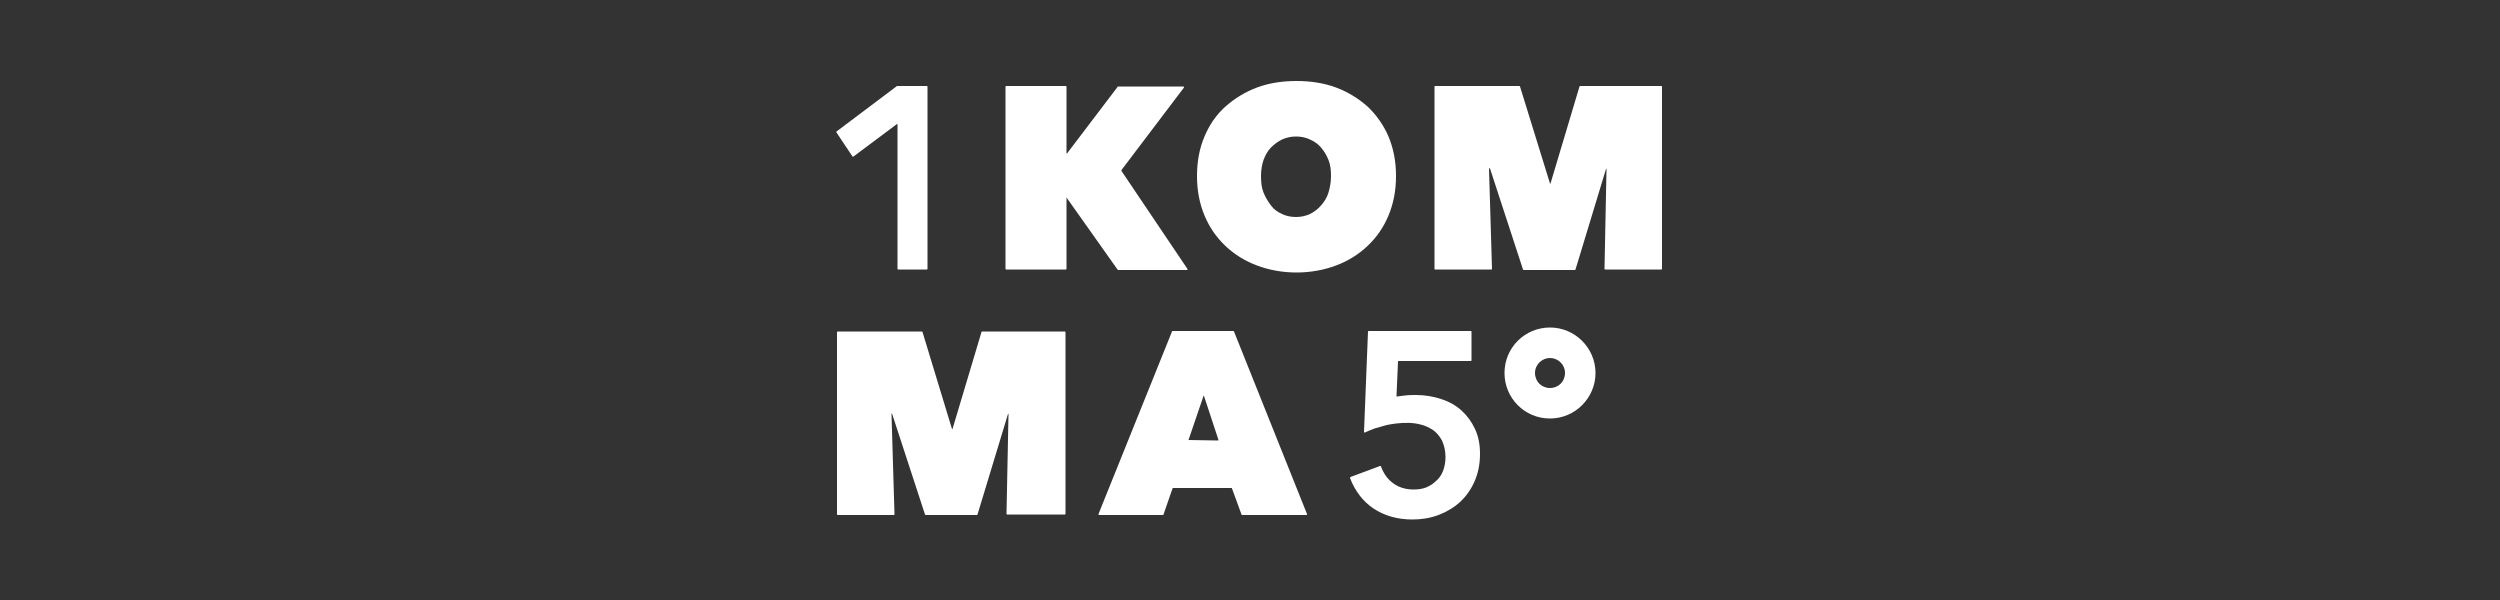
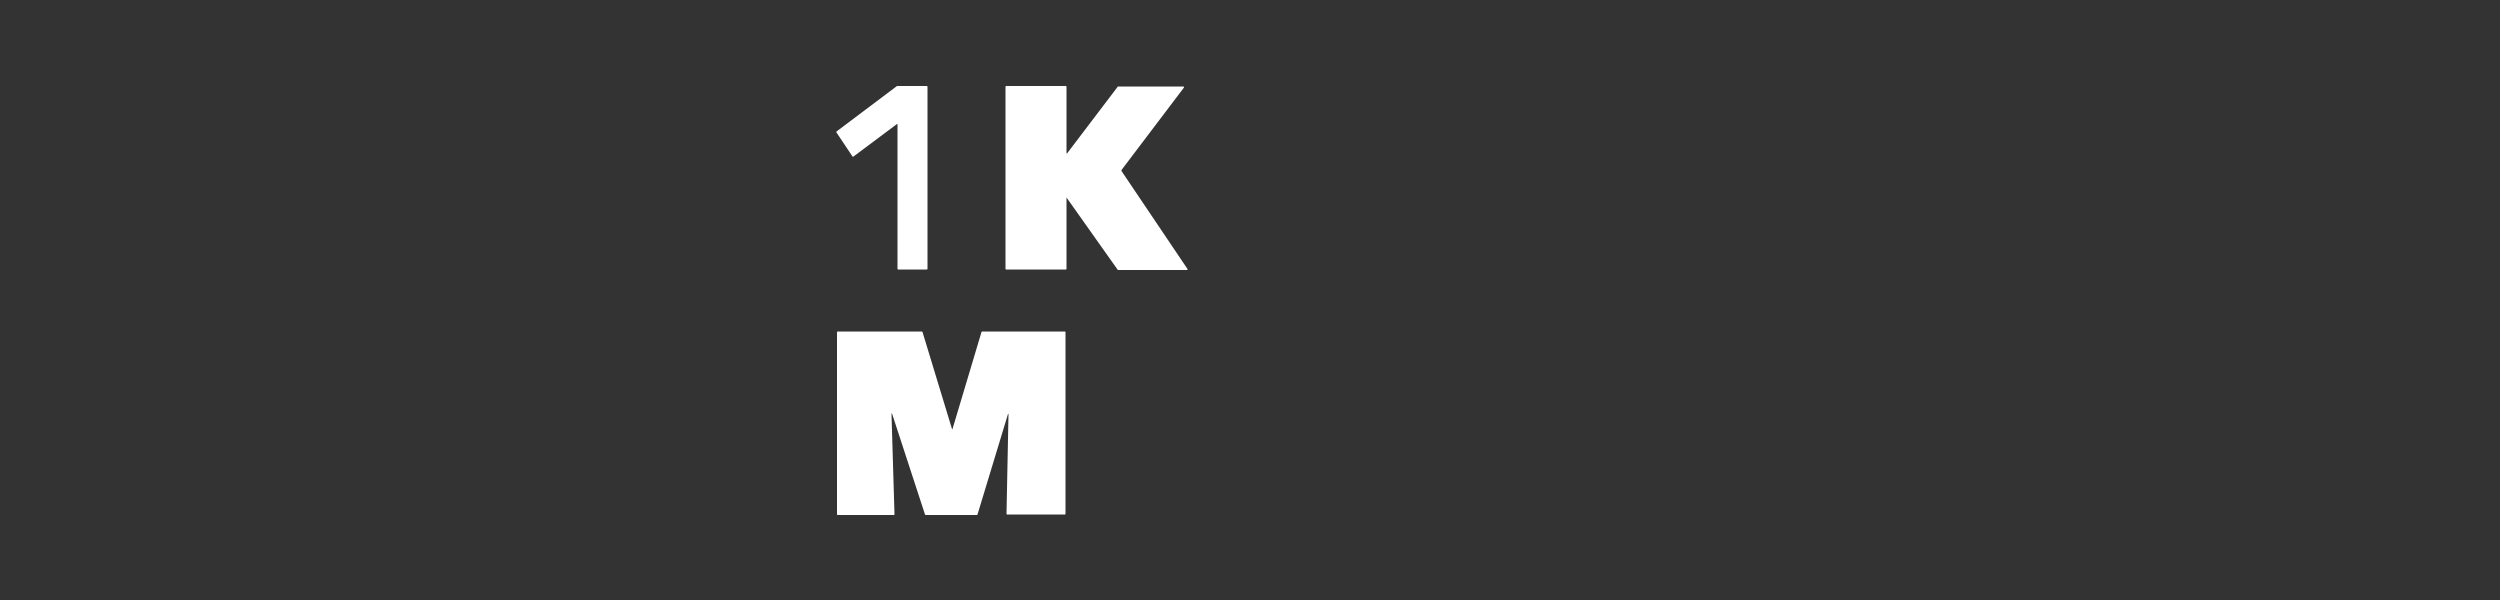
<svg xmlns="http://www.w3.org/2000/svg" id="Layer_1" x="0px" y="0px" viewBox="0 0 500 120" style="enable-background:new 0 0 500 120;" xml:space="preserve">
  <rect x="0" y="0" width="500" height="120" fill="#333333" stroke="none" />
  <style type="text/css">	.st0{fill:#FFFFFF;}</style>
  <g>
    <path class="st0" d="M179.5,24.9v28.9c0,0,0.1,0.1,0.1,0.1h5.8c0,0,0.1-0.1,0.1-0.1V17.3c0,0-0.1-0.1-0.1-0.1h-5.9c0,0-0.1,0-0.1,0  l-12.1,9.1c0,0-0.1,0.1,0,0.2l3.2,4.8c0,0,0.1,0.1,0.2,0l8.7-6.5C179.4,24.8,179.5,24.8,179.5,24.9L179.5,24.9L179.5,24.9z" />
    <path class="st0" d="M213.3,39.5l10.2,14.4c0,0,0.1,0.1,0.1,0.1h13.8c0,0,0.2-0.1,0.1-0.2l-13.2-19.6c0,0,0-0.1,0-0.2l12.5-16.5  c0,0,0-0.2-0.1-0.2h-13.1c0,0-0.1,0-0.1,0.1l-10.1,13.3c0,0-0.1,0-0.1-0.1V17.3c0,0-0.1-0.1-0.1-0.1h-12c0,0-0.1,0.1-0.1,0.1v36.5  c0,0,0.1,0.1,0.1,0.1h12c0,0,0.1-0.1,0.1-0.1V39.5C213.2,39.5,213.2,39.4,213.3,39.5L213.3,39.5L213.3,39.5z" />
-     <path class="st0" d="M234.4,66.3l-14.7,36.5c0,0,0,0.2,0.1,0.2h12.8c0,0,0.1,0,0.1-0.1l1.8-5.2c0,0,0.1-0.1,0.1-0.1h11.7  c0,0,0.1,0,0.1,0.1l1.9,5.2c0,0,0.1,0.1,0.1,0.1h12.9c0,0,0.2-0.1,0.1-0.2l-14.6-36.5c0,0-0.1-0.1-0.1-0.1h-12.5  C234.6,66.2,234.4,66.2,234.4,66.3L234.4,66.3L234.4,66.3z M237.7,88l3-8.8c0,0,0.1-0.1,0.1,0l2.9,8.8c0,0,0,0.1-0.1,0.1L237.7,88  C237.8,88.1,237.7,88.1,237.7,88L237.7,88L237.7,88z" />
-     <path class="st0" d="M298,33.7l6.6,20.2c0,0,0.1,0.1,0.1,0.1h10.3c0,0,0.1-0.1,0.1-0.1l6.1-20.1c0,0,0.1-0.1,0.1,0l-0.4,20  c0,0,0.1,0.1,0.1,0.1h11.3c0,0,0.1-0.1,0.1-0.1V17.3c0,0-0.1-0.1-0.1-0.1H316c0,0-0.1,0.1-0.1,0.1l-5.8,19.4c0,0-0.1,0.1-0.1,0  L304,17.3c0,0-0.1-0.1-0.1-0.1H287c0,0-0.1,0.1-0.1,0.1v36.5c0,0,0.1,0.1,0.1,0.1h11.3c0,0,0.1-0.1,0.1-0.1l-0.6-20.1  C297.9,33.7,298,33.6,298,33.7L298,33.7L298,33.7z" />
    <path class="st0" d="M178.4,82.7l6.6,20.2c0,0,0.1,0.1,0.1,0.1h10.3c0,0,0.1-0.1,0.1-0.1l6.1-20.1c0,0,0.1-0.1,0.1,0l-0.4,20  c0,0,0.1,0.1,0.1,0.1H213c0,0,0.1-0.1,0.1-0.1V66.4c0,0-0.1-0.1-0.1-0.1h-16.6c0,0-0.1,0.1-0.1,0.1l-5.8,19.4c0,0-0.1,0.1-0.1,0  l-5.9-19.4c0,0-0.1-0.1-0.1-0.1h-16.9c0,0-0.1,0.1-0.1,0.1v36.5c0,0,0.1,0.1,0.1,0.1h11.3c0,0,0.1-0.1,0.1-0.1l-0.6-20.1  C178.3,82.7,178.4,82.6,178.4,82.7L178.4,82.7z" />
-     <path class="st0" d="M310,83.7c-5.1,0-9.1-4.1-9.1-9.1c0-5.1,4.1-9.1,9.1-9.1s9.1,4.1,9.1,9.1C319.1,79.6,315,83.7,310,83.7z   M310,71.6c-1.6,0-3,1.3-3,3c0,1.7,1.3,3,3,3s3-1.3,3-3C313,72.9,311.6,71.6,310,71.6z" />
-     <path class="st0" d="M292.3,82.1c-1.1-1-2.5-1.8-4.1-2.3c-1.5-0.5-3.2-0.8-5-0.8c-0.6,0-1.4,0-2.2,0.1c-0.6,0.1-1.1,0.1-1.6,0.2  c-0.1,0-0.1,0-0.1-0.1l0.3-6.9c0,0,0-0.1,0.1-0.1h14.5c0,0,0.1-0.1,0.1-0.1v-5.8c0,0-0.1-0.1-0.1-0.1h-20.5c0,0-0.1,0.1-0.1,0.1  l-0.8,20.1c0,0,0.1,0.2,0.2,0.1c0.4-0.2,1.1-0.5,1.9-0.8c0.7-0.2,1.4-0.4,2.1-0.6c0.7-0.2,1.5-0.3,2.2-0.4c1.8-0.2,3.4-0.2,4.9,0.2  c0.9,0.2,1.7,0.6,2.5,1.1c0.7,0.5,1.3,1.2,1.8,2.1c0.4,0.9,0.7,2,0.7,3.3c0,1.1-0.2,2-0.5,2.8s-0.8,1.5-1.4,2c-0.6,0.6-1.3,1-2,1.3  c-0.8,0.3-1.6,0.4-2.5,0.4c-1.5,0-2.9-0.4-4-1.2c-1.1-0.8-1.9-1.8-2.5-3.4c0-0.1-0.1-0.1-0.2-0.1l-5.9,2.2c0,0-0.1,0.1-0.1,0.2  c1,2.6,2.6,4.7,4.7,6.1c2.1,1.4,4.7,2.2,7.8,2.2c1.8,0,3.6-0.3,5.2-0.9c1.6-0.6,3.1-1.5,4.3-2.6s2.2-2.5,2.9-4.1  c0.7-1.6,1.1-3.4,1.1-5.5c0-1.9-0.3-3.5-1-5C294.3,84.3,293.4,83.1,292.3,82.1L292.3,82.1L292.3,82.1z" />
-     <path class="st0" d="M252.7,32c0.4-1,0.8-1.8,1.5-2.5s1.4-1.2,2.2-1.6c0.9-0.4,1.8-0.6,2.8-0.6s2,0.2,2.8,0.6  c0.9,0.4,1.6,0.9,2.2,1.6s1.1,1.5,1.5,2.5c0.4,1,0.5,2,0.5,3.2c0,1.2-0.2,2.3-0.5,3.3s-0.8,1.8-1.5,2.6c-0.6,0.7-1.4,1.3-2.2,1.7  c-0.9,0.4-1.8,0.6-2.8,0.6c-1,0-2-0.2-2.8-0.6c-0.9-0.4-1.6-0.9-2.2-1.7s-1.1-1.6-1.5-2.6c-0.4-1-0.5-2.1-0.5-3.3  C252.2,34,252.4,32.9,252.7,32 M245.1,49.2c1.8,1.7,3.9,3,6.3,3.9c2.4,0.9,5.1,1.4,7.9,1.4s5.5-0.5,7.9-1.4  c2.4-0.9,4.5-2.2,6.3-3.9c1.8-1.7,3.2-3.7,4.2-6.1c1-2.4,1.5-5,1.5-7.9s-0.5-5.5-1.5-7.9c-1-2.3-2.4-4.3-4.2-6  c-1.8-1.6-3.9-2.9-6.3-3.8c-2.4-0.9-5.1-1.3-7.9-1.3c-2.8,0-5.5,0.4-7.9,1.3c-2.4,0.9-4.5,2.2-6.3,3.8s-3.2,3.6-4.2,6  c-1,2.3-1.5,5-1.5,7.9s0.5,5.5,1.5,7.9C241.9,45.5,243.3,47.5,245.1,49.2" />
  </g>
</svg>